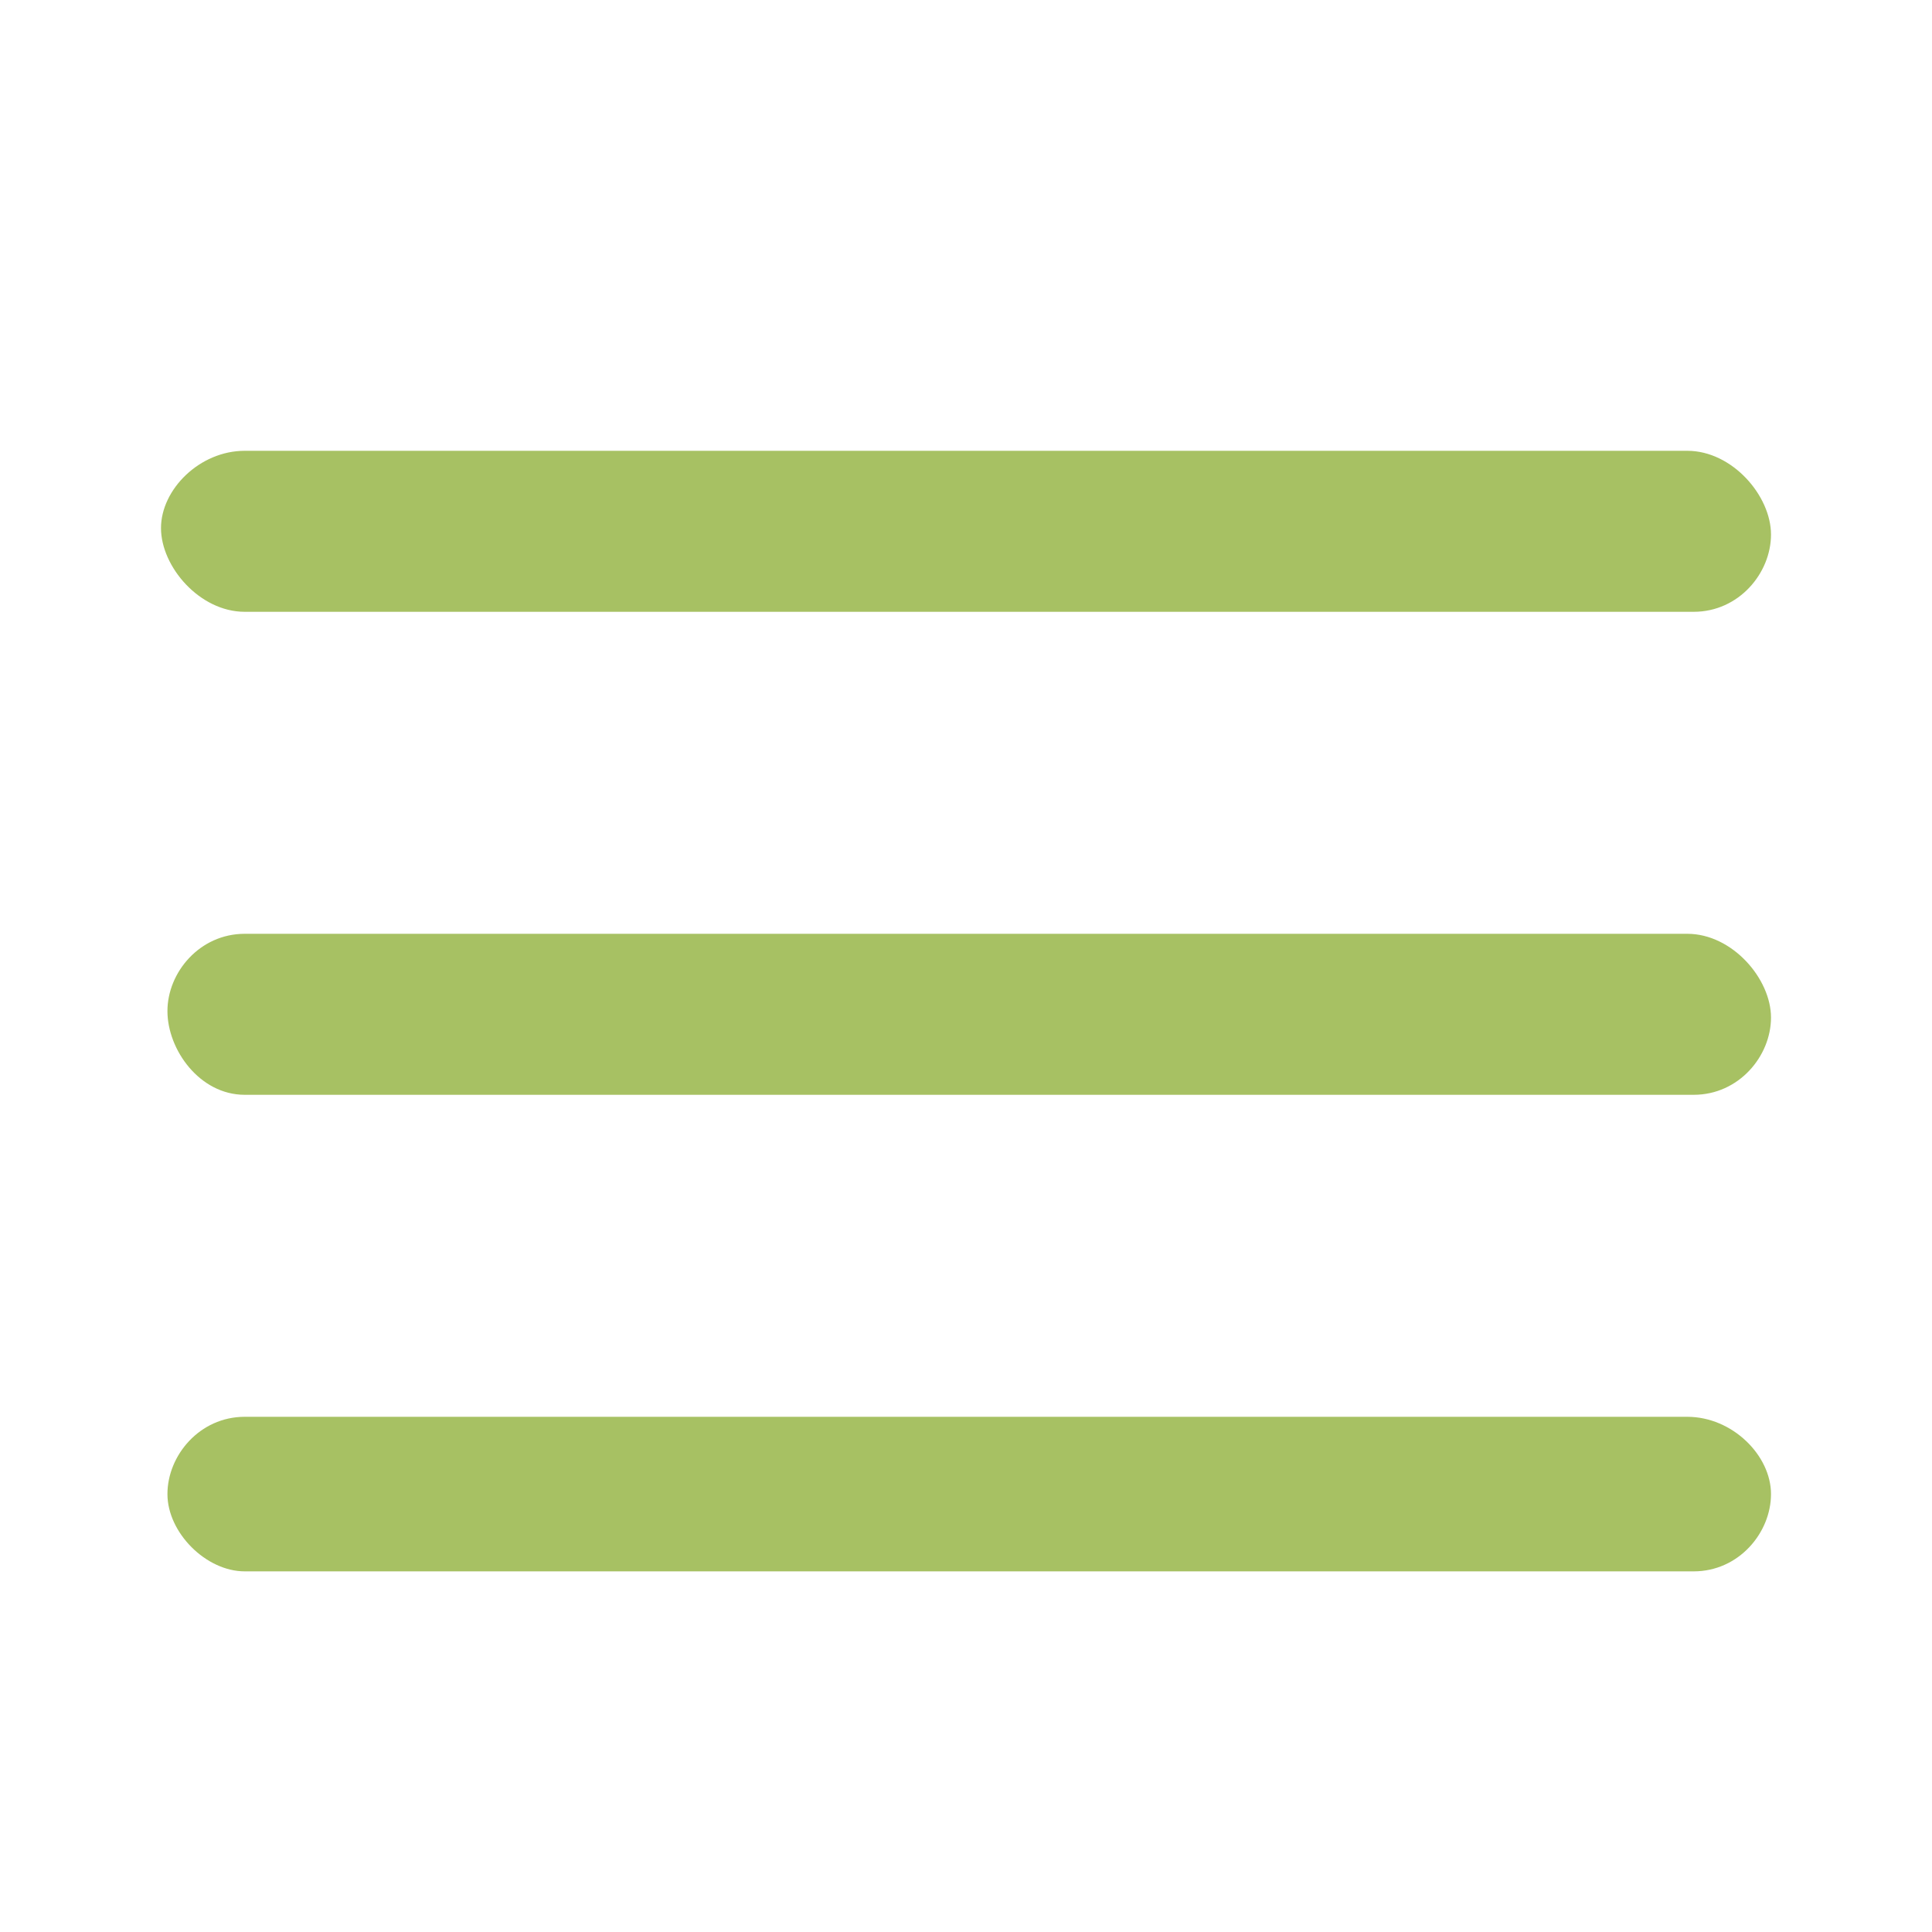
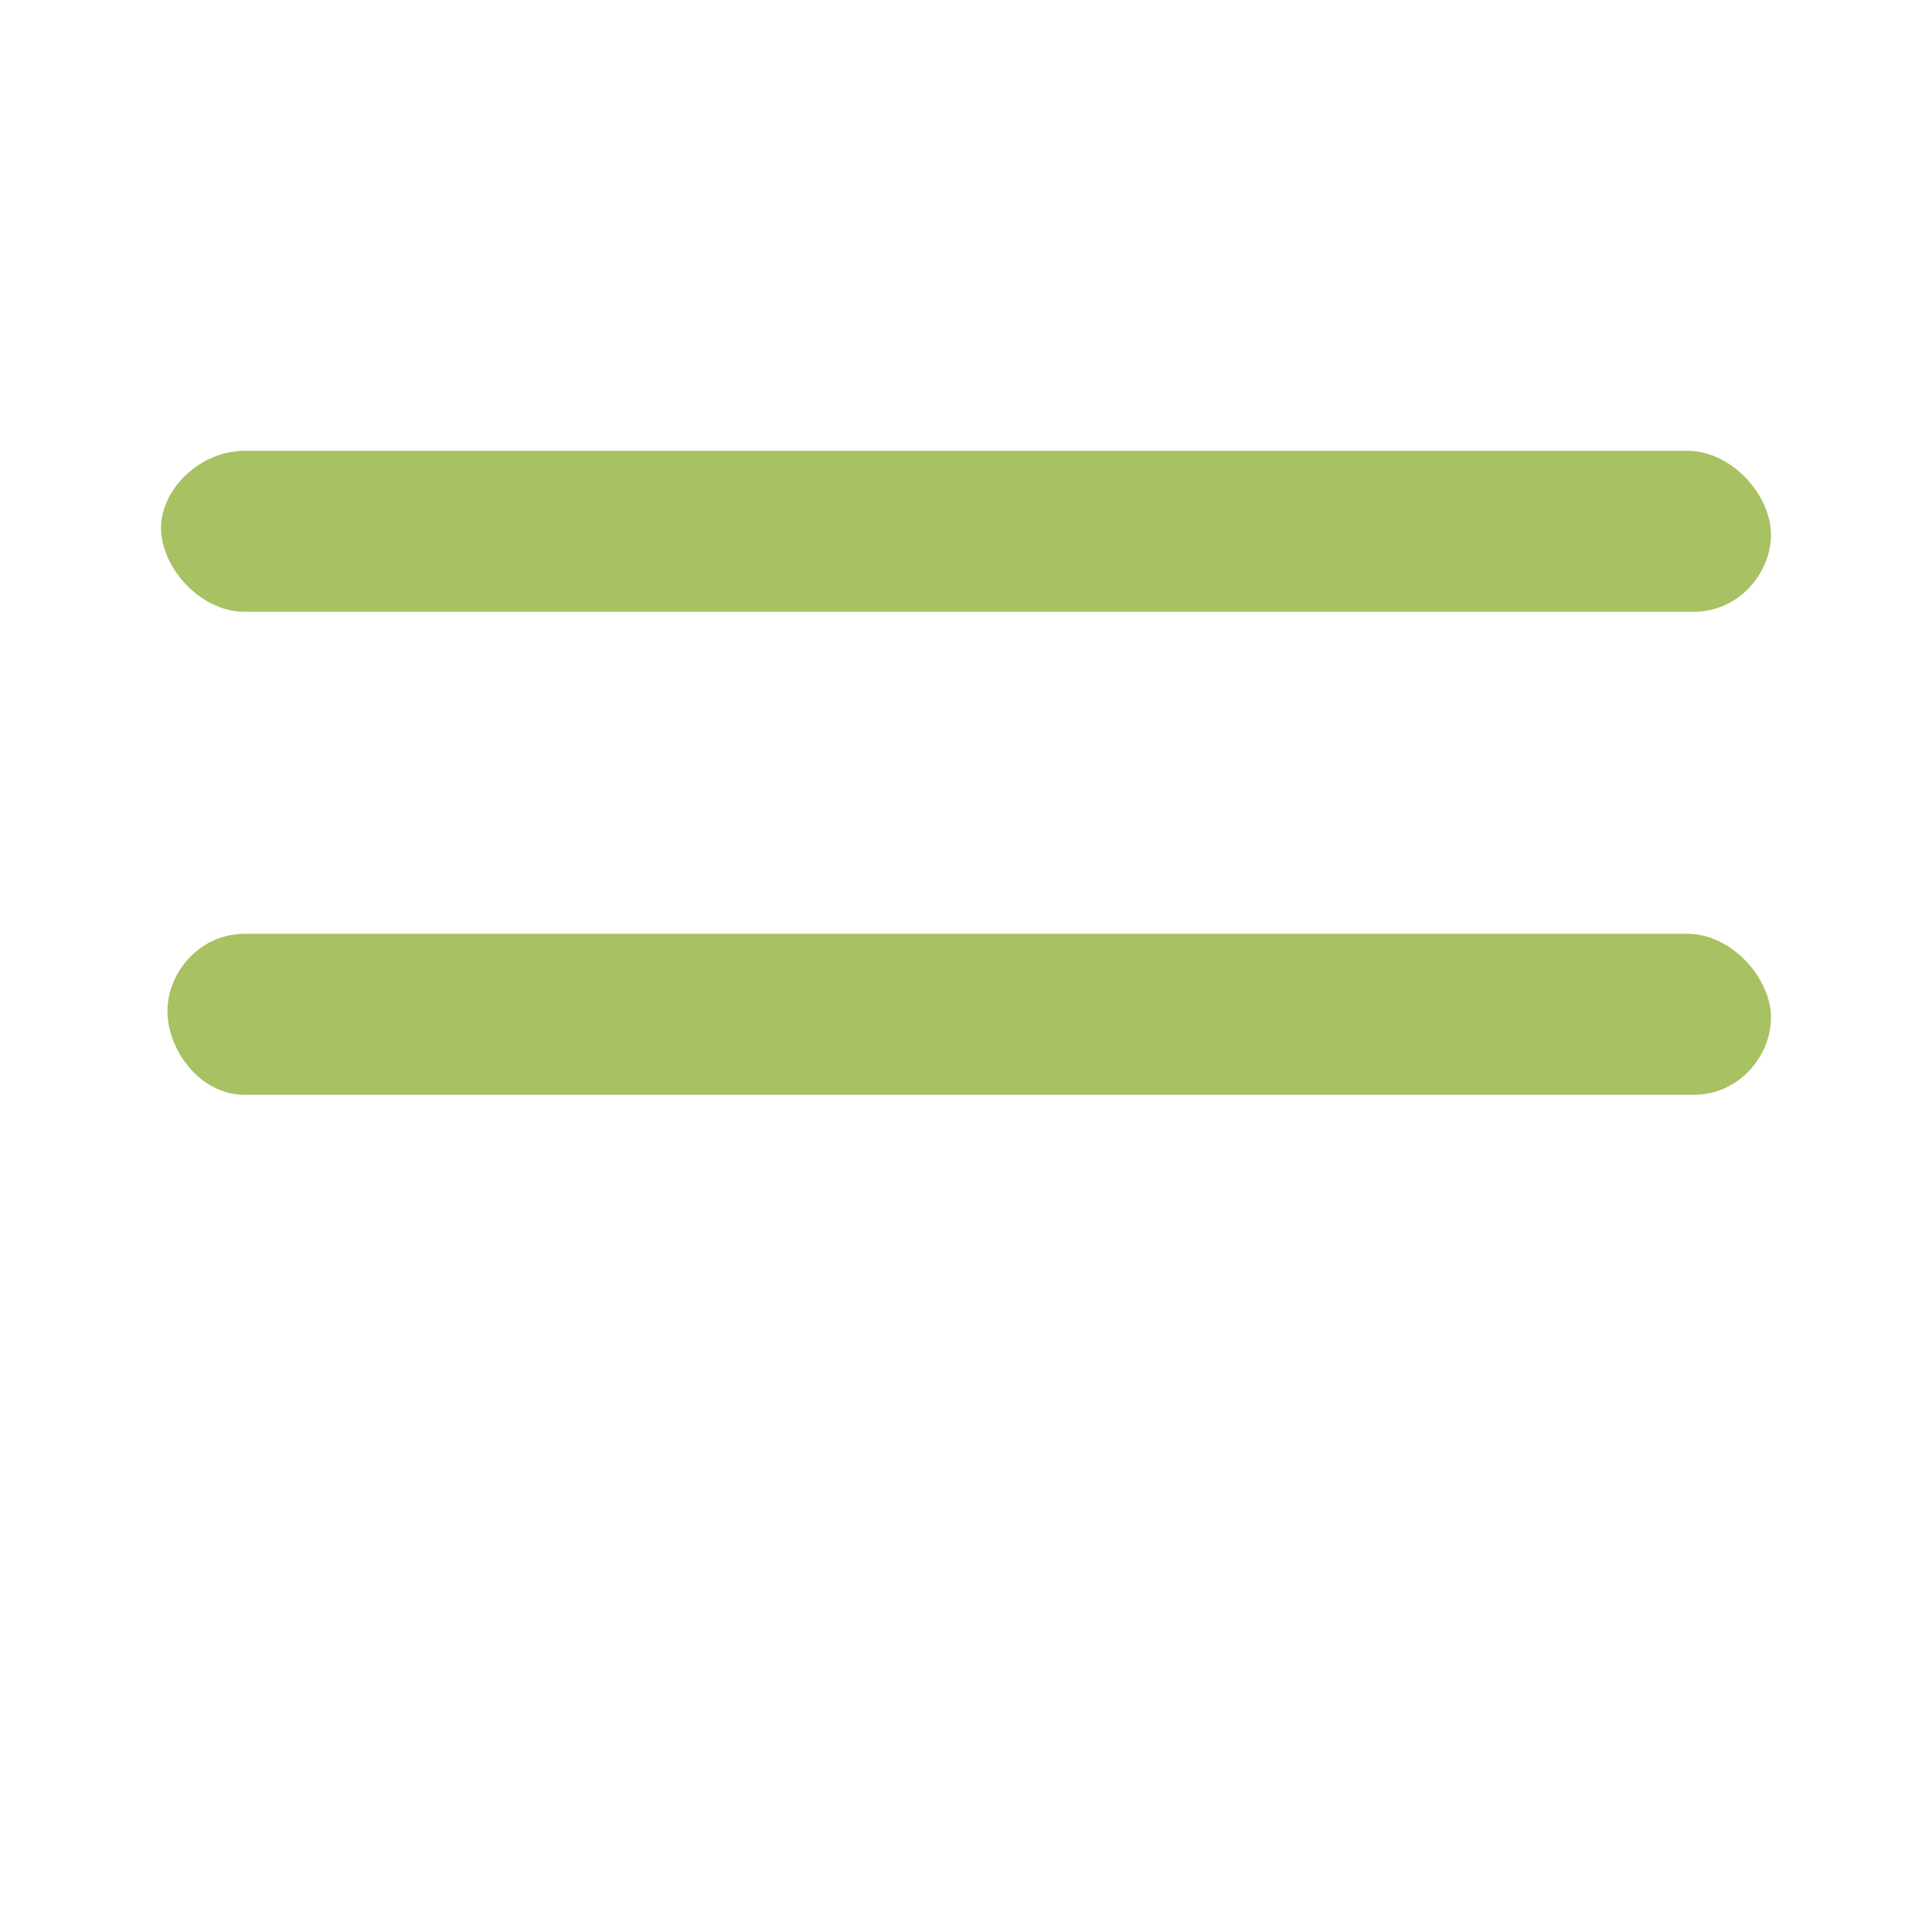
<svg xmlns="http://www.w3.org/2000/svg" version="1.1" id="Ebene_1" x="0px" y="0px" viewBox="0 0 30 30" style="enable-background:new 0 0 30 30;" xml:space="preserve">
  <style type="text/css">
	.st0{fill:#a7c163;}
</style>
  <g>
    <g>
      <path class="st0" d="M3.8,9.5h22.5c0.7,0,1.2-0.6,1.2-1.2S26.9,7,26.2,7H3.8C3.1,7,2.5,7.6,2.5,8.2S3.1,9.5,3.8,9.5z" />
      <path class="st0" d="M26.2,14.5H3.8c-0.7,0-1.2,0.6-1.2,1.2S3.1,17,3.8,17h22.5c0.7,0,1.2-0.6,1.2-1.2S26.9,14.5,26.2,14.5z" />
-       <path class="st0" d="M26.2,22H3.8c-0.7,0-1.2,0.6-1.2,1.2s0.6,1.2,1.2,1.2h22.5c0.7,0,1.2-0.6,1.2-1.2S26.9,22,26.2,22z" />
    </g>
  </g>
</svg>